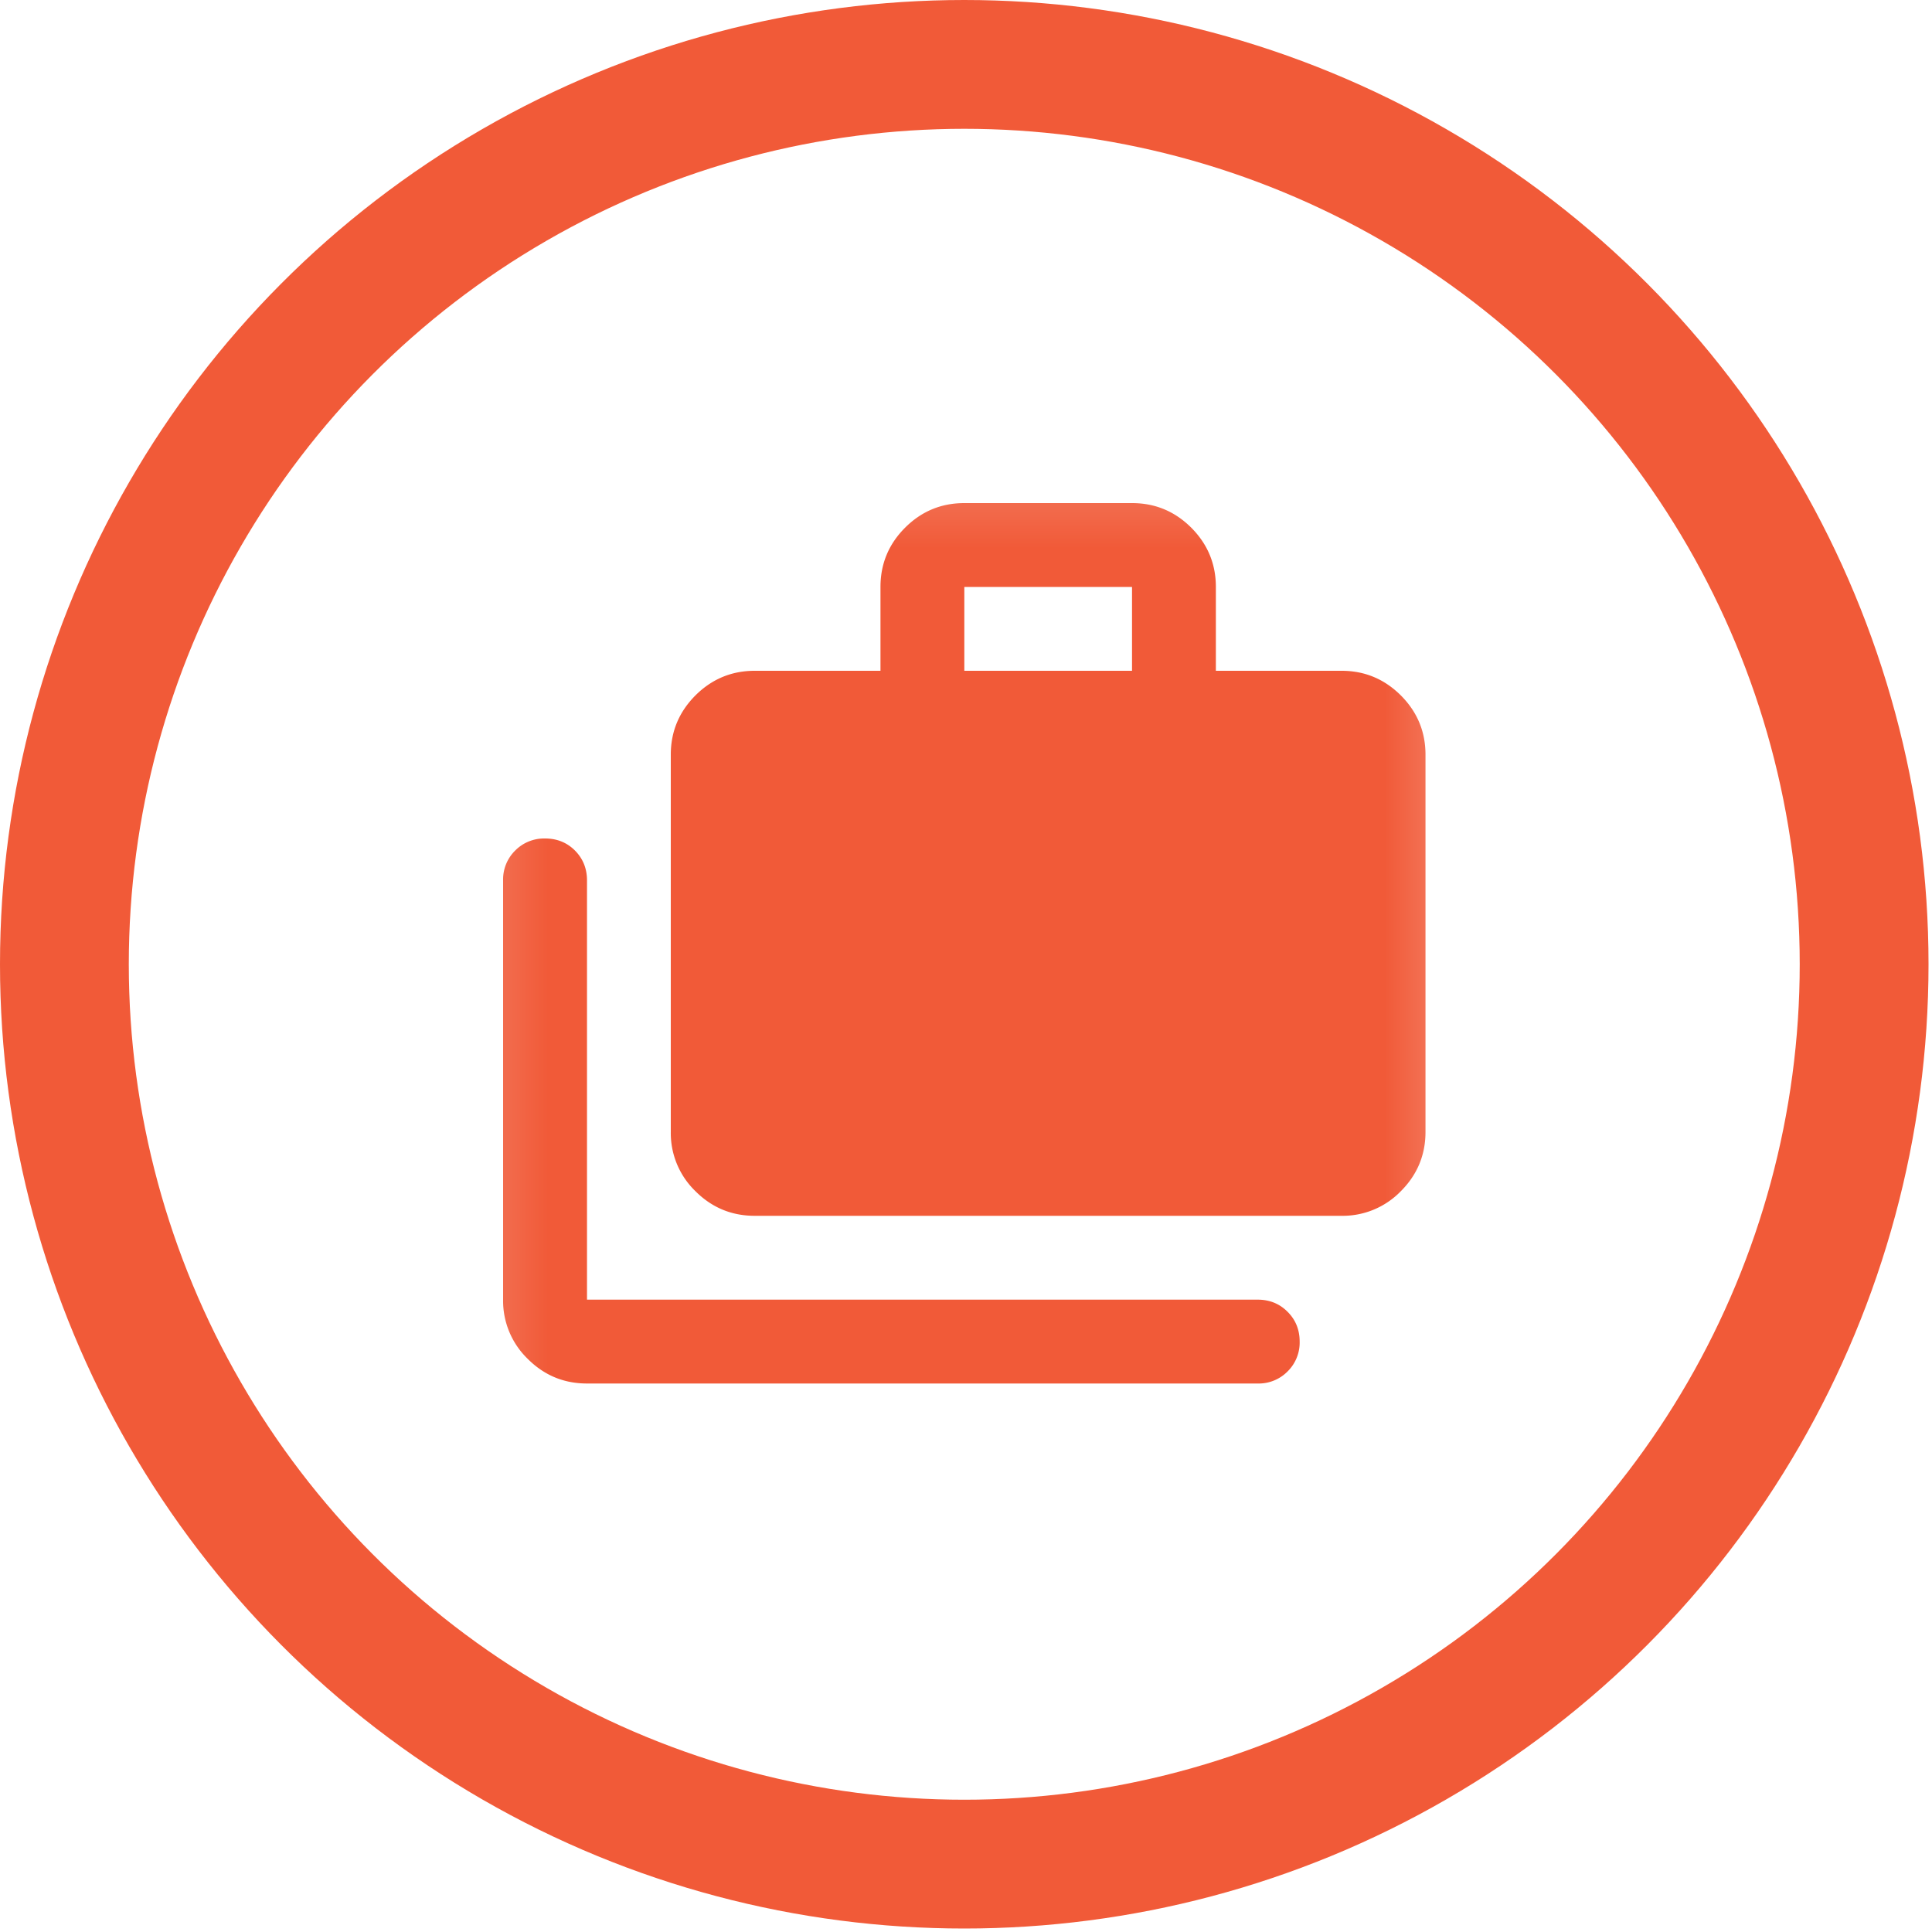
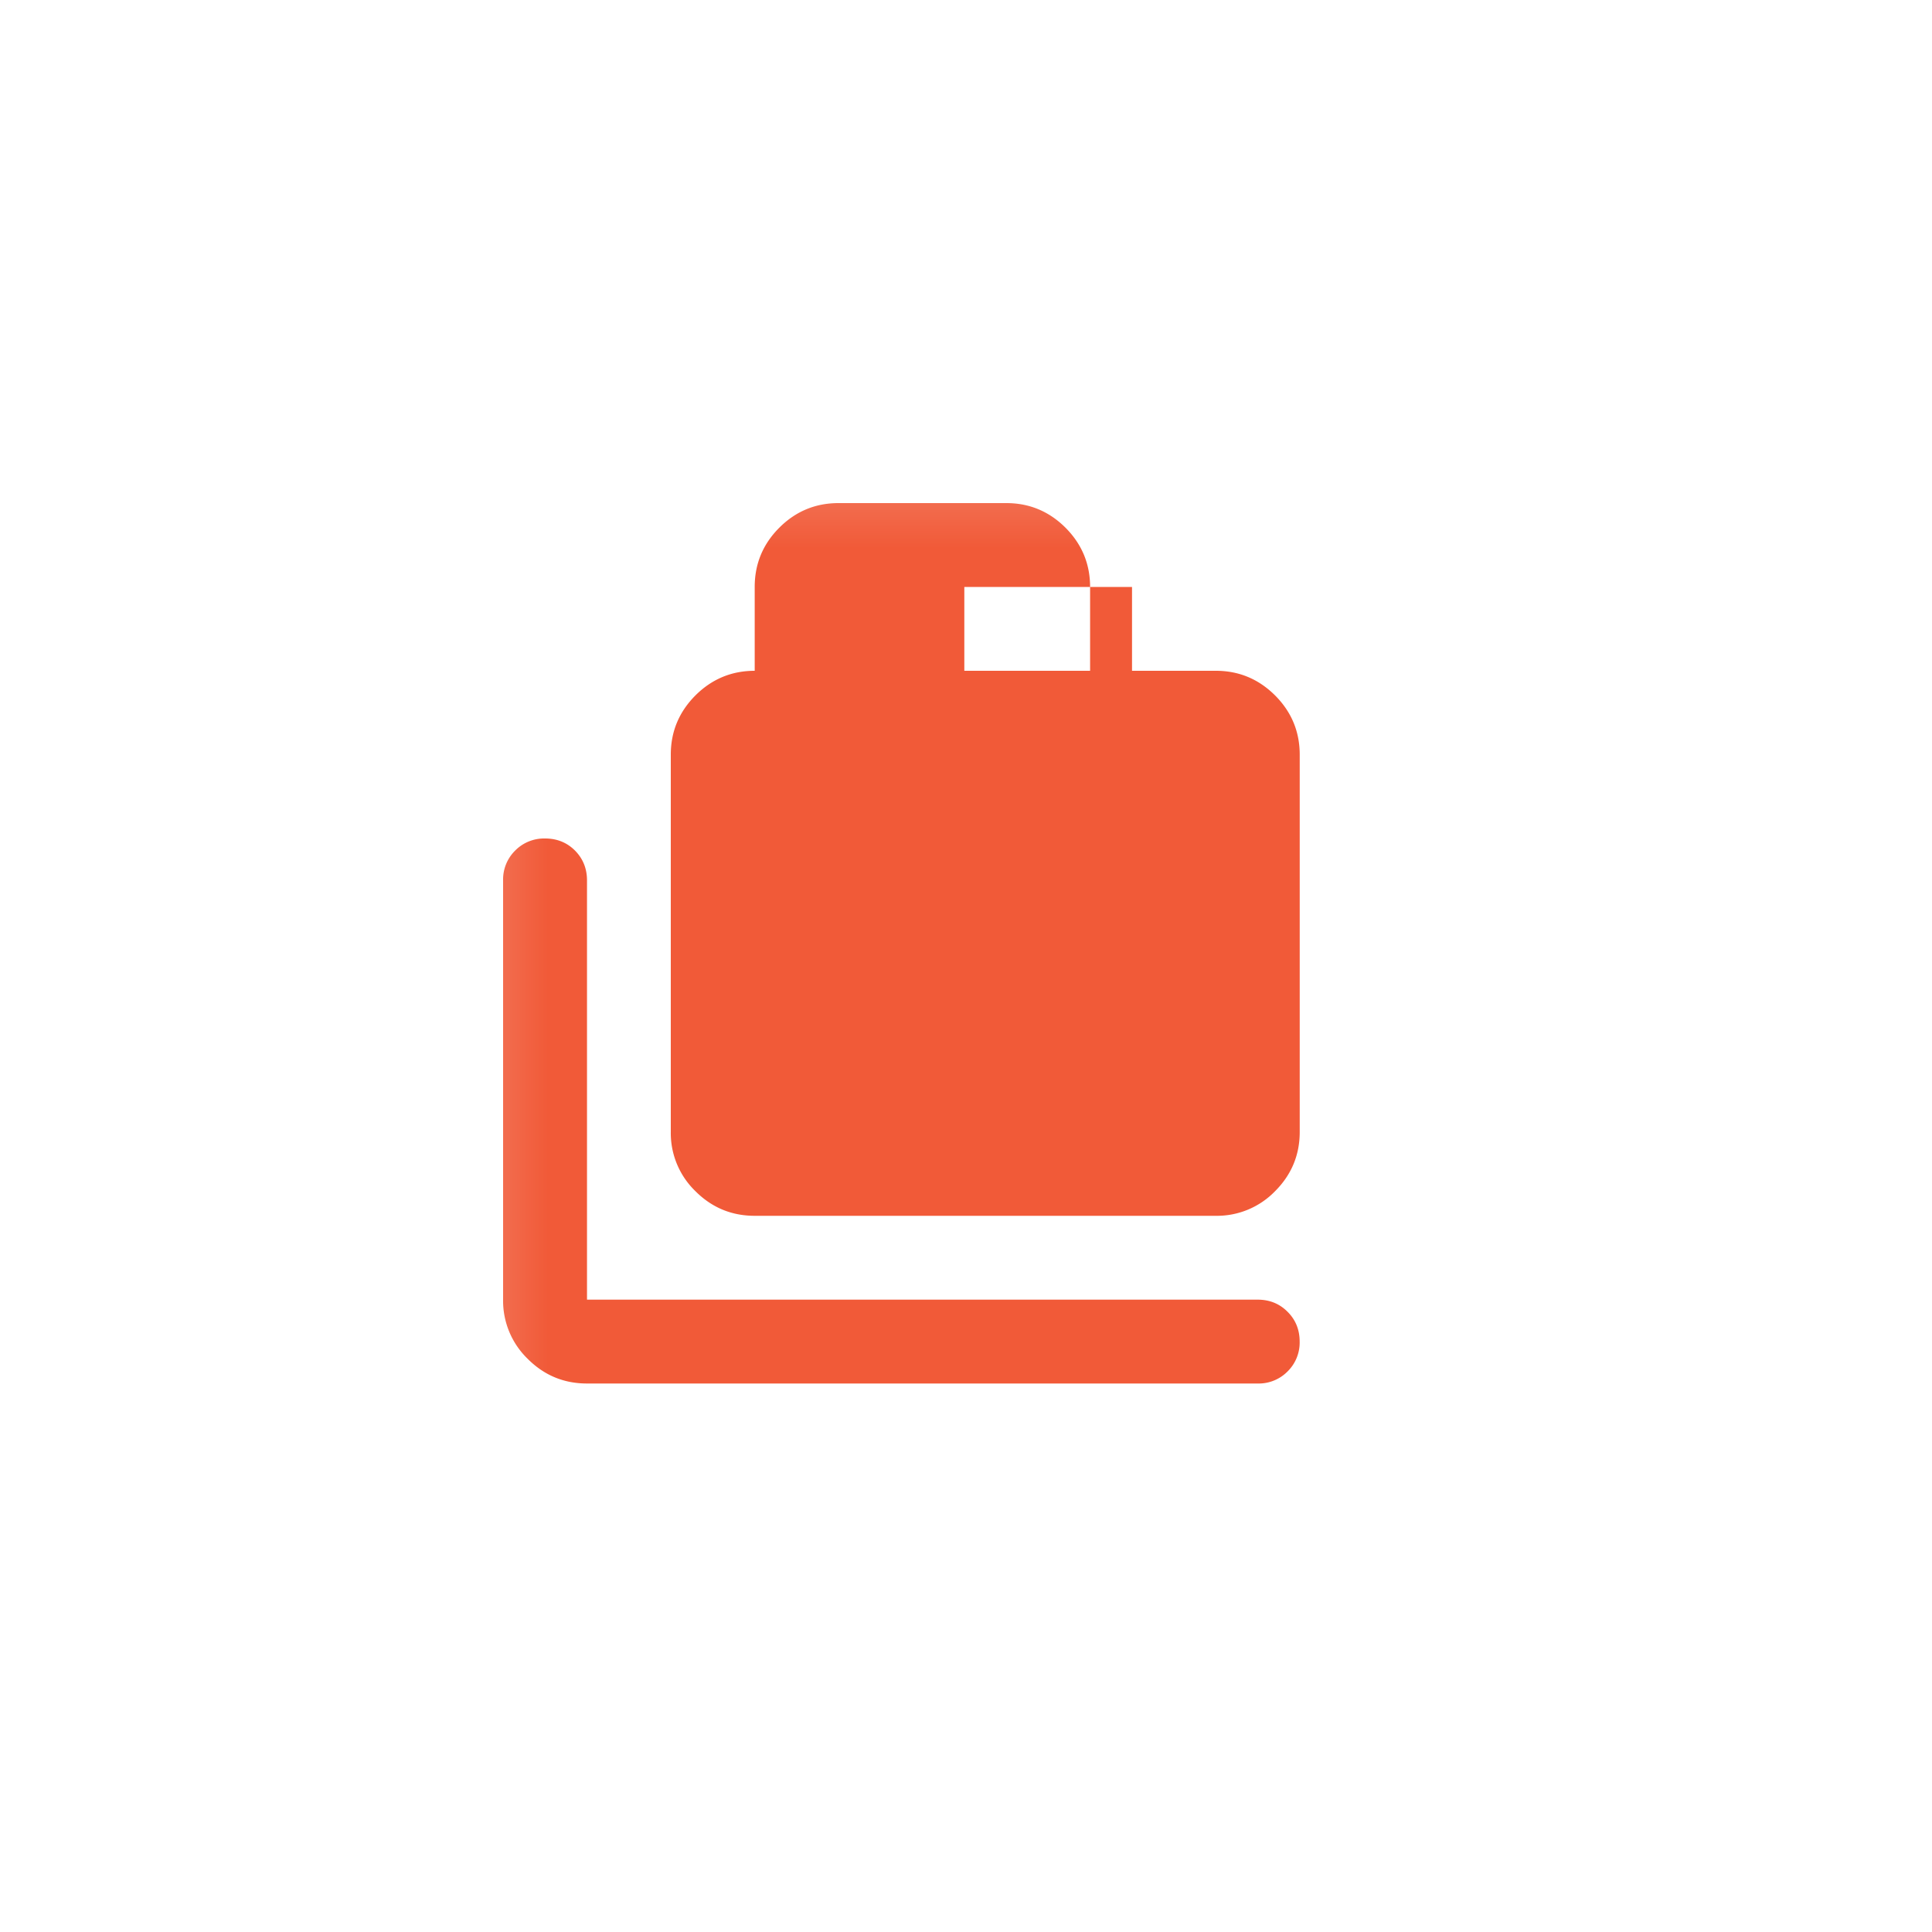
<svg xmlns="http://www.w3.org/2000/svg" width="30" height="30" fill="none">
-   <circle cx="14.973" cy="14.973" r="13.973" stroke="#F15A38" stroke-width="2" />
  <mask id="a" width="16" height="16" x="7" y="7" maskUnits="userSpaceOnUse" style="mask-type:alpha">
    <path fill="#D9D9D9" d="M7.162 7.161h15.624v15.624H7.162z" />
  </mask>
  <g mask="url(#a)">
-     <path fill="#F15A38" d="M9.115 21.483c-.359 0-.665-.127-.92-.382a1.254 1.254 0 0 1-.383-.92v-6.51A.63.63 0 0 1 8 13.207a.63.63 0 0 1 .464-.187c.184 0 .339.062.464.187.124.125.187.28.187.464v6.51H19.53c.184 0 .339.063.463.188.125.124.188.279.188.463a.628.628 0 0 1-.188.464.628.628 0 0 1-.463.187H9.115Zm2.604-2.604c-.358 0-.665-.127-.92-.382a1.254 1.254 0 0 1-.383-.92v-5.859c0-.358.128-.664.383-.92.255-.254.562-.382.92-.382h1.953V9.114c0-.358.127-.665.382-.92s.562-.382.92-.382h2.604c.358 0 .664.127.92.382.254.255.382.562.382.92v1.302h1.953c.358 0 .664.128.92.383.254.255.382.561.382.92v5.858c0 .358-.128.665-.383.92a1.256 1.256 0 0 1-.92.382h-9.114Zm3.255-8.463h2.604V9.114h-2.604v1.302Z" />
+     <path fill="#F15A38" d="M9.115 21.483c-.359 0-.665-.127-.92-.382a1.254 1.254 0 0 1-.383-.92v-6.51A.63.63 0 0 1 8 13.207a.63.63 0 0 1 .464-.187c.184 0 .339.062.464.187.124.125.187.28.187.464v6.51H19.53c.184 0 .339.063.463.188.125.124.188.279.188.463a.628.628 0 0 1-.188.464.628.628 0 0 1-.463.187H9.115Zm2.604-2.604c-.358 0-.665-.127-.92-.382a1.254 1.254 0 0 1-.383-.92v-5.859c0-.358.128-.664.383-.92.255-.254.562-.382.92-.382V9.114c0-.358.127-.665.382-.92s.562-.382.92-.382h2.604c.358 0 .664.127.92.382.254.255.382.562.382.92v1.302h1.953c.358 0 .664.128.92.383.254.255.382.561.382.92v5.858c0 .358-.128.665-.383.92a1.256 1.256 0 0 1-.92.382h-9.114Zm3.255-8.463h2.604V9.114h-2.604v1.302Z" />
  </g>
</svg>